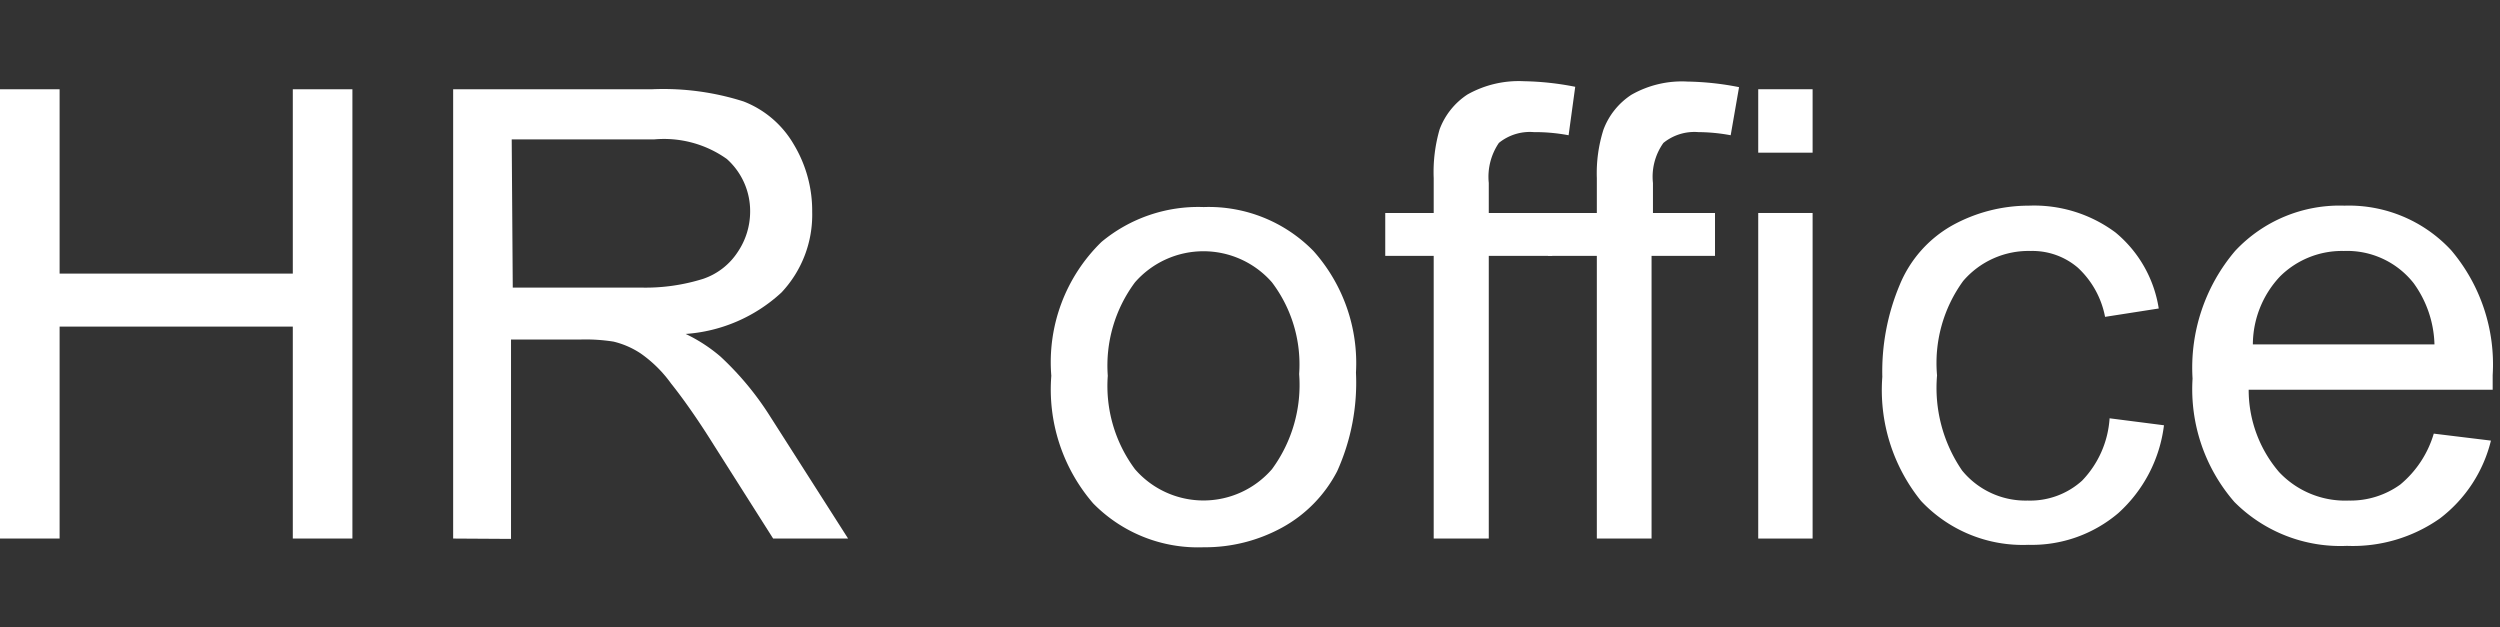
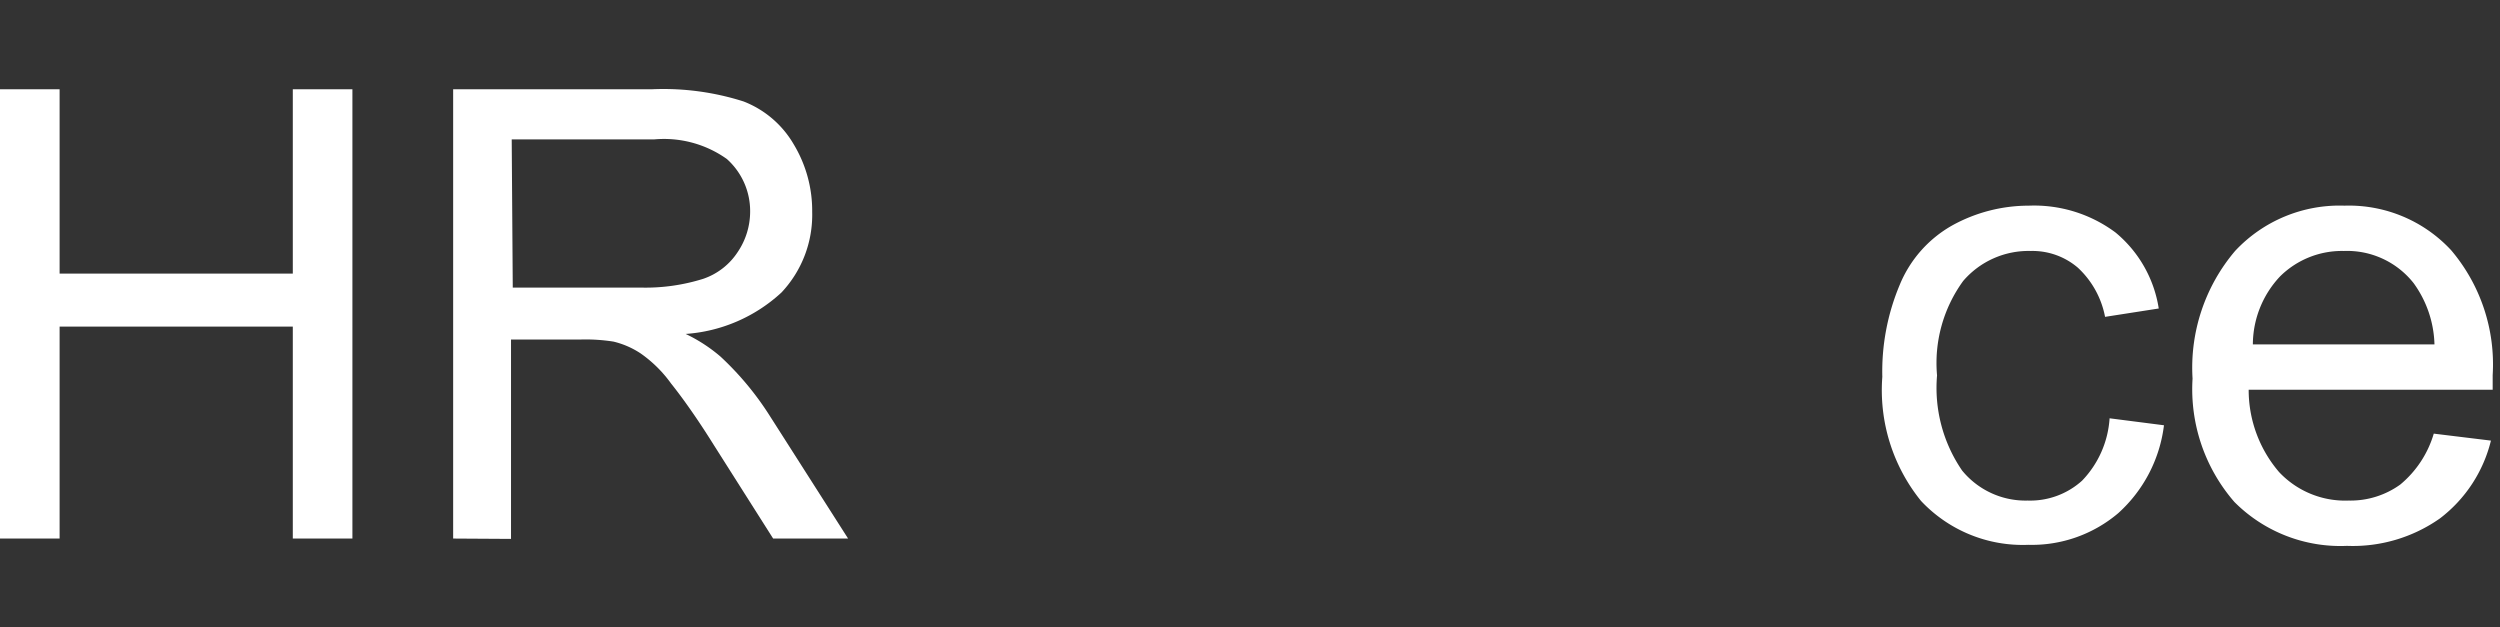
<svg xmlns="http://www.w3.org/2000/svg" viewBox="0 0 71.72 18">
  <rect x="0" y="0" width="71.72" height="18" fill="#333333" stroke="none" />
  <defs>
    <style>.cls-1{opacity:0;}.cls-2{fill:#fff;}</style>
  </defs>
  <g id="Layer_2" data-name="Layer 2">
    <g id="Layer_4" data-name="Layer 4">
-       <rect class="cls-1" width="71.72" height="18" />
-     </g>
+       </g>
    <g id="Layer_3" data-name="Layer 3">
      <path class="cls-2" d="M0,15.45V2.56H1.71V7.85H8.4V2.56h1.71V15.45H8.4V9.37H1.71v6.08Z" />
      <path class="cls-2" d="M13,15.45V2.56h5.72a7.57,7.57,0,0,1,2.61.35,2.86,2.86,0,0,1,1.44,1.23,3.69,3.69,0,0,1,.53,1.94,3.25,3.25,0,0,1-.88,2.31,4.51,4.51,0,0,1-2.75,1.19,4.5,4.5,0,0,1,1,.65,8.6,8.6,0,0,1,1.42,1.71l2.24,3.51H22.18l-1.7-2.68C20,12,19.57,11.4,19.25,11a3.64,3.64,0,0,0-.87-.86,2.44,2.44,0,0,0-.78-.34,5.18,5.18,0,0,0-.94-.06h-2v5.72Zm1.71-7.2h3.66A5.54,5.54,0,0,0,20.17,8a1.92,1.92,0,0,0,1-.78,2.07,2.07,0,0,0,.35-1.15,2,2,0,0,0-.67-1.51A3.11,3.11,0,0,0,18.76,4H14.68Z" />
-       <path class="cls-2" d="M30.16,10.78A4.81,4.81,0,0,1,31.6,6.94a4.34,4.34,0,0,1,2.93-1,4.2,4.2,0,0,1,3.15,1.26,4.83,4.83,0,0,1,1.22,3.49,6.17,6.17,0,0,1-.54,2.83,3.87,3.87,0,0,1-1.57,1.61,4.6,4.6,0,0,1-2.26.57,4.21,4.21,0,0,1-3.17-1.26A5,5,0,0,1,30.16,10.78Zm1.62,0a4,4,0,0,0,.78,2.68,2.6,2.6,0,0,0,3.93,0,4.08,4.08,0,0,0,.78-2.73,3.9,3.9,0,0,0-.78-2.63,2.61,2.61,0,0,0-3.93,0A4,4,0,0,0,31.78,10.78Z" />
-       <path class="cls-2" d="M41.13,15.45V7.34H39.74V6.11h1.39v-1a4.4,4.4,0,0,1,.17-1.4,2.05,2.05,0,0,1,.8-1,3,3,0,0,1,1.62-.38,8.22,8.22,0,0,1,1.47.16L45,3.88A5.23,5.23,0,0,0,44,3.79a1.41,1.41,0,0,0-1,.31,1.73,1.73,0,0,0-.29,1.15v.86h1.82V7.34H42.71v8.11Z" />
-       <path class="cls-2" d="M45.81,15.45V7.34h-1.4V6.11h1.4v-1A4.13,4.13,0,0,1,46,3.72a2.05,2.05,0,0,1,.8-1,2.92,2.92,0,0,1,1.61-.38,8.23,8.23,0,0,1,1.48.16l-.24,1.38a5.21,5.21,0,0,0-.93-.09,1.41,1.41,0,0,0-1,.31,1.67,1.67,0,0,0-.3,1.15v.86H49.2V7.34H47.38v8.11Z" />
-       <path class="cls-2" d="M50.44,4.38V2.56H52V4.38Zm0,11.07V6.11H52v9.34Z" />
      <path class="cls-2" d="M60.52,12l1.56.2a4.06,4.06,0,0,1-1.31,2.52,3.83,3.83,0,0,1-2.58.91,4,4,0,0,1-3.08-1.26A5.05,5.05,0,0,1,54,10.81a6.41,6.41,0,0,1,.5-2.64A3.47,3.47,0,0,1,56,6.47,4.54,4.54,0,0,1,58.2,5.9a3.91,3.91,0,0,1,2.49.77,3.53,3.53,0,0,1,1.24,2.18l-1.54.24a2.58,2.58,0,0,0-.78-1.41,2,2,0,0,0-1.35-.48,2.47,2.47,0,0,0-1.94.86,4,4,0,0,0-.75,2.71,4.19,4.19,0,0,0,.72,2.73,2.35,2.35,0,0,0,1.88.86,2.22,2.22,0,0,0,1.56-.57A2.84,2.84,0,0,0,60.52,12Z" />
      <path class="cls-2" d="M69.82,12.44l1.64.2A4,4,0,0,1,70,14.87a4.34,4.34,0,0,1-2.67.79A4.29,4.29,0,0,1,64.1,14.4a4.93,4.93,0,0,1-1.2-3.54A5.17,5.17,0,0,1,64.12,7.2a4.1,4.1,0,0,1,3.14-1.3,4,4,0,0,1,3.06,1.28,5.06,5.06,0,0,1,1.19,3.58c0,.1,0,.24,0,.42h-7a3.62,3.62,0,0,0,.87,2.36,2.6,2.6,0,0,0,2,.82,2.44,2.44,0,0,0,1.48-.46A3,3,0,0,0,69.82,12.44ZM64.63,9.88h5.21a3.13,3.13,0,0,0-.6-1.76,2.43,2.43,0,0,0-2-.92,2.52,2.52,0,0,0-1.83.73A2.86,2.86,0,0,0,64.63,9.88Z" />
    </g>
  </g>
</svg>